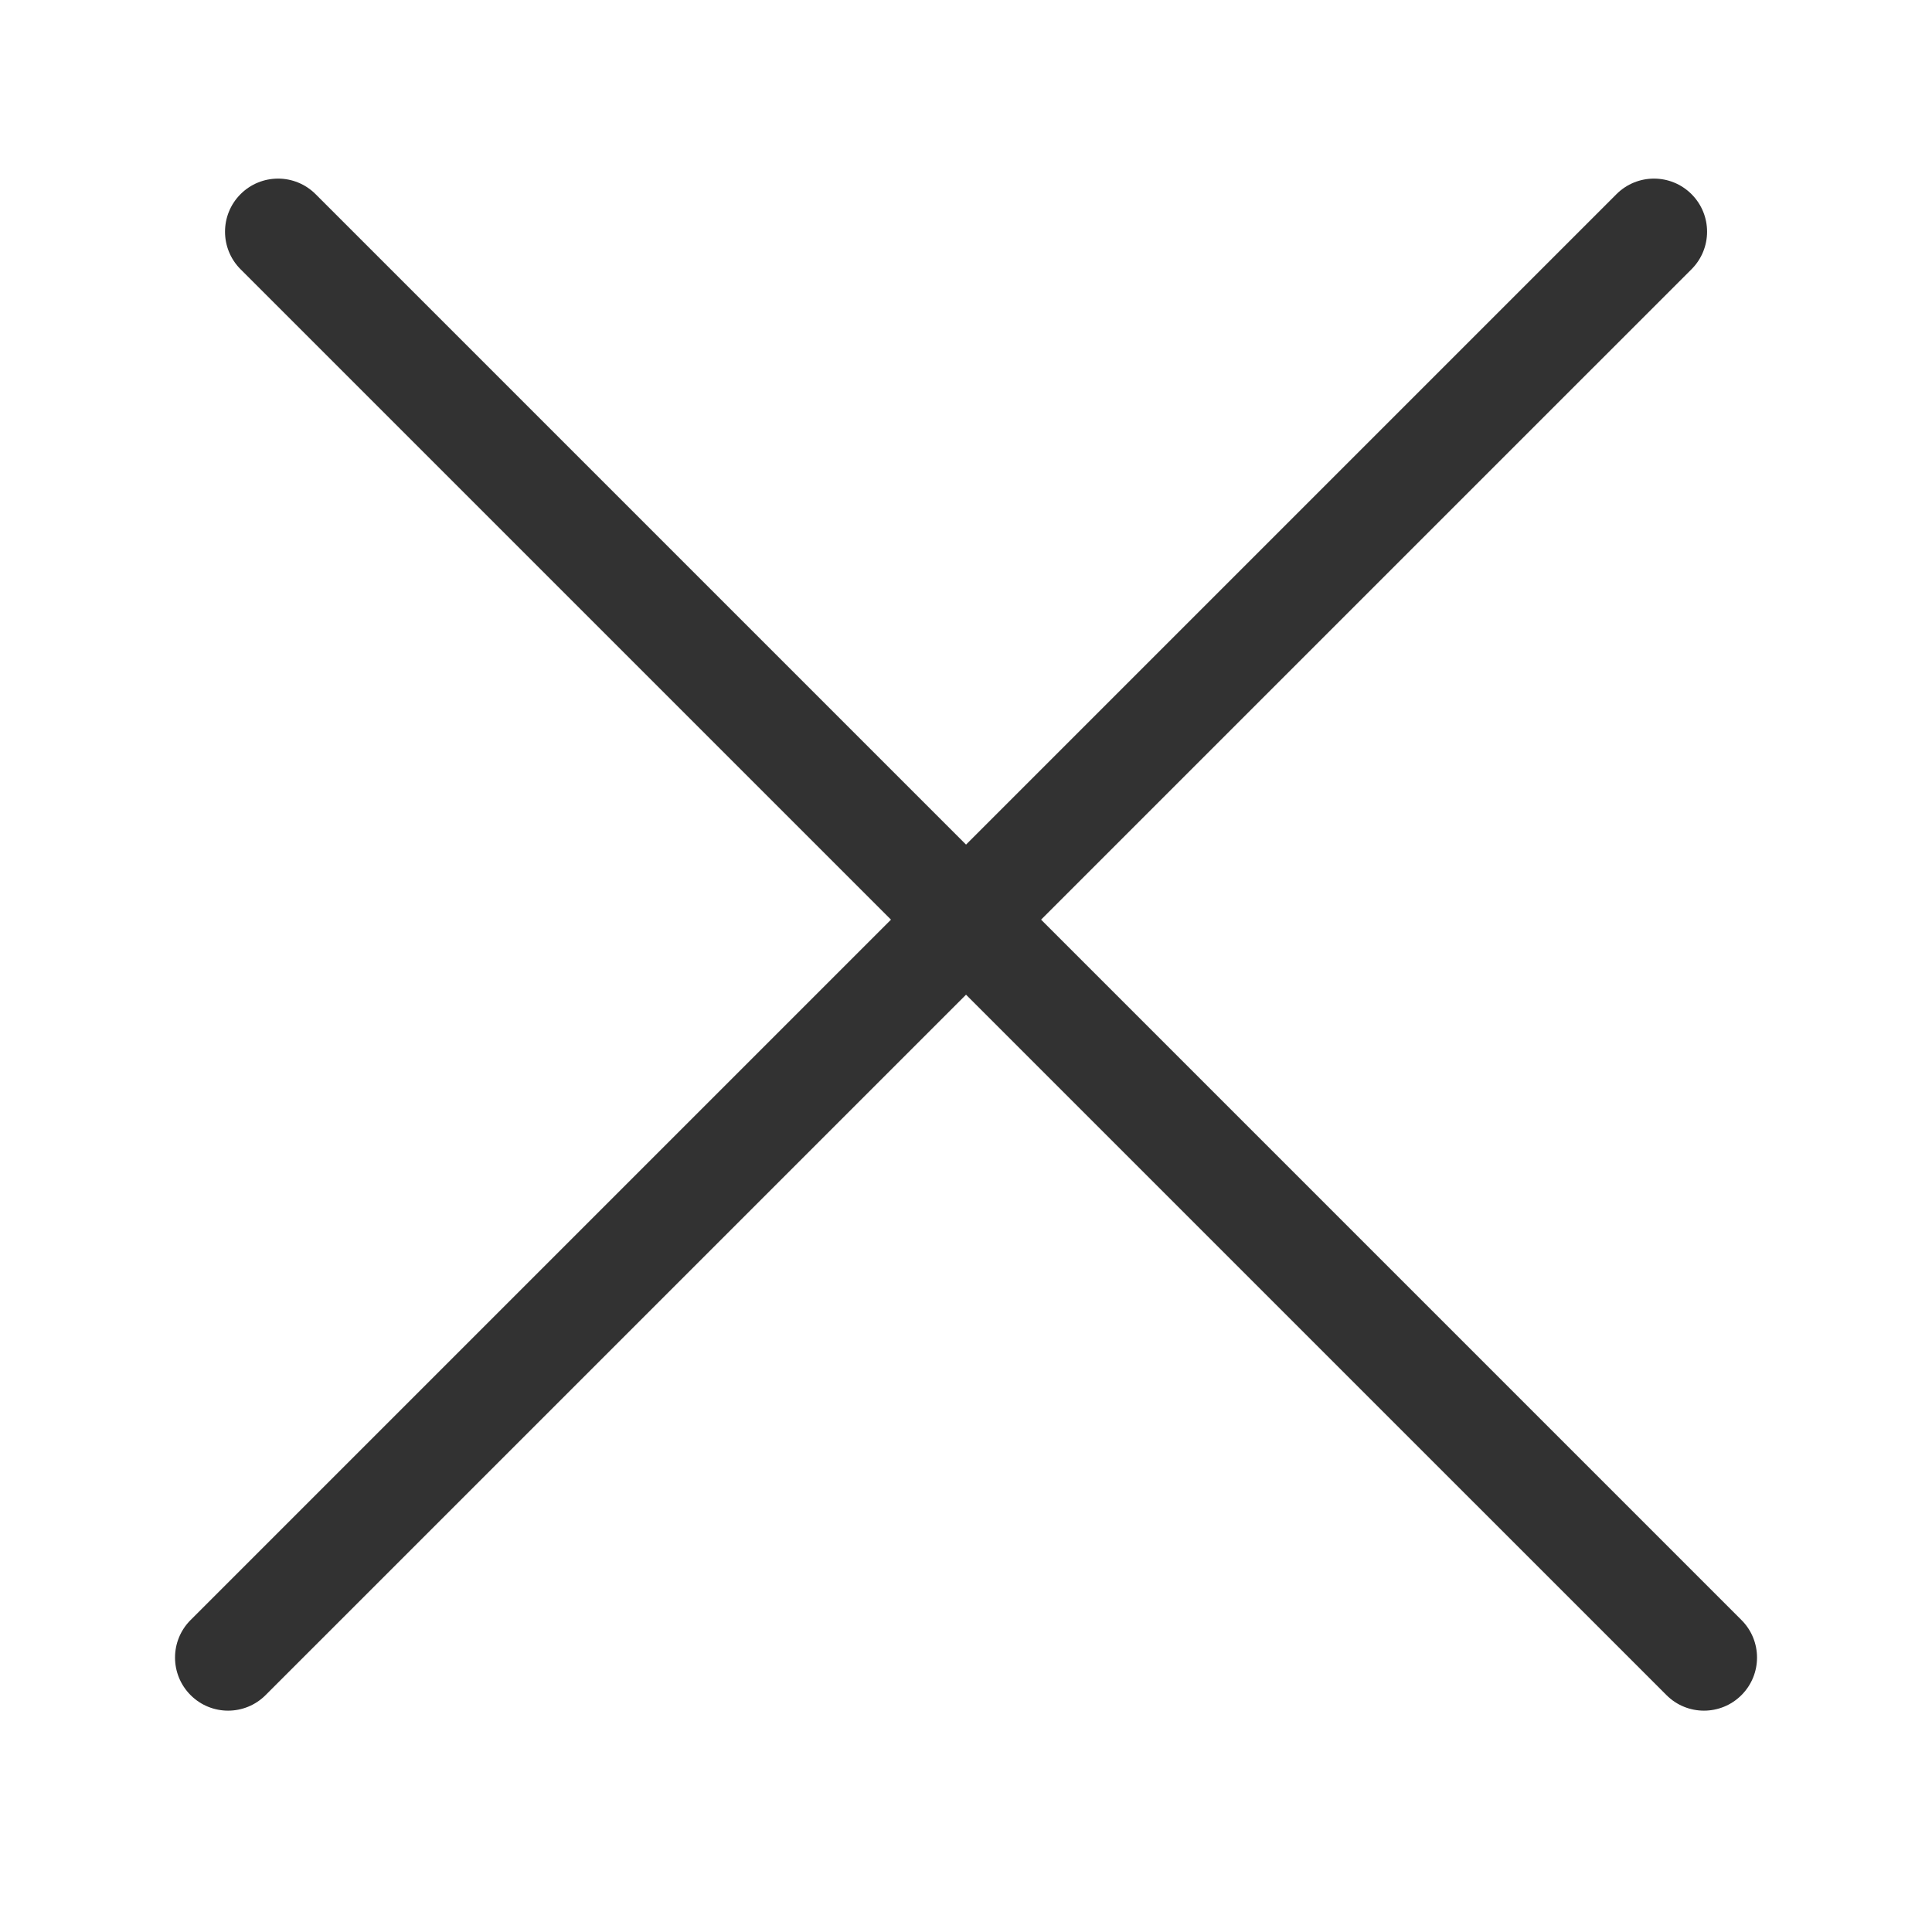
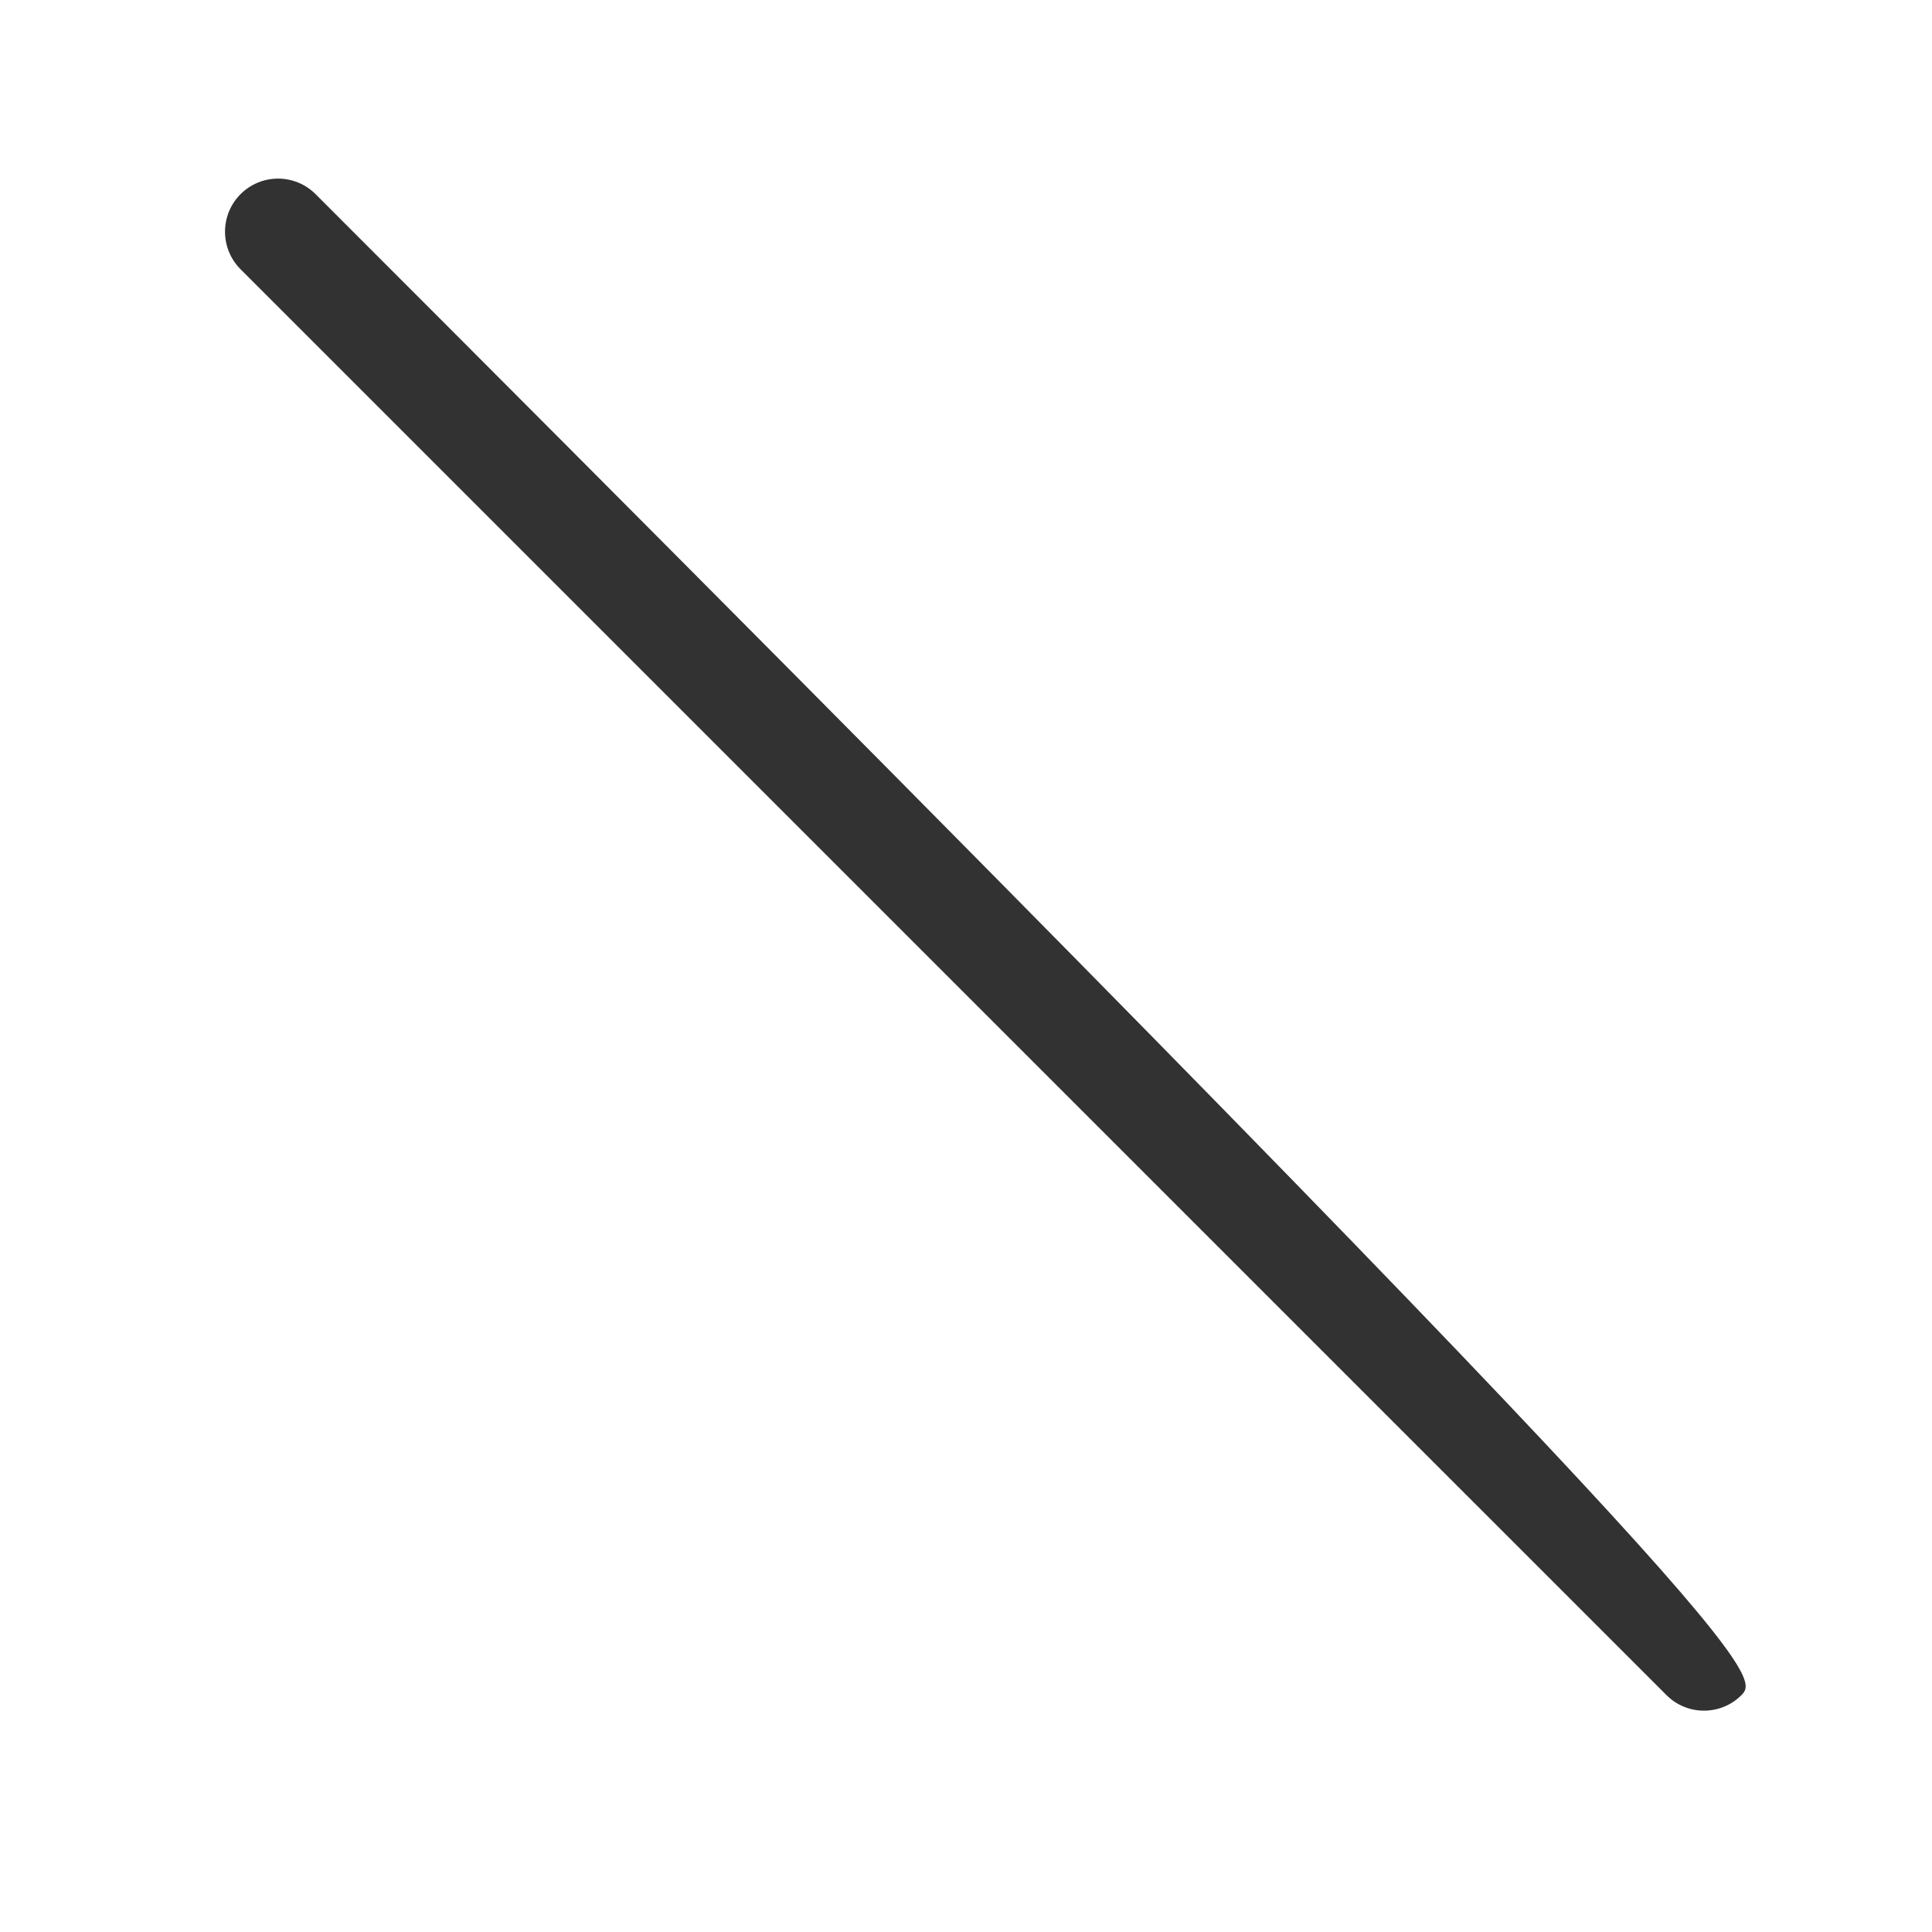
<svg xmlns="http://www.w3.org/2000/svg" width="34" height="34" viewBox="0 0 34 34" fill="none">
-   <path fill-rule="evenodd" clip-rule="evenodd" d="M3.354 29.831C2.989 29.466 2.989 28.875 3.354 28.51L28.447 3.417C28.812 3.052 29.403 3.052 29.768 3.417C30.133 3.782 30.133 4.373 29.768 4.738L4.674 29.831C4.31 30.196 3.718 30.196 3.354 29.831Z" fill="#323232" />
-   <path fill-rule="evenodd" clip-rule="evenodd" d="M30.647 29.831C30.283 30.196 29.691 30.196 29.327 29.831L4.233 4.738C3.869 4.373 3.869 3.782 4.233 3.417C4.598 3.052 5.189 3.052 5.554 3.417L30.647 28.51C31.012 28.875 31.012 29.466 30.647 29.831Z" fill="#323232" />
+   <path fill-rule="evenodd" clip-rule="evenodd" d="M30.647 29.831C30.283 30.196 29.691 30.196 29.327 29.831L4.233 4.738C3.869 4.373 3.869 3.782 4.233 3.417C4.598 3.052 5.189 3.052 5.554 3.417C31.012 28.875 31.012 29.466 30.647 29.831Z" fill="#323232" />
</svg>